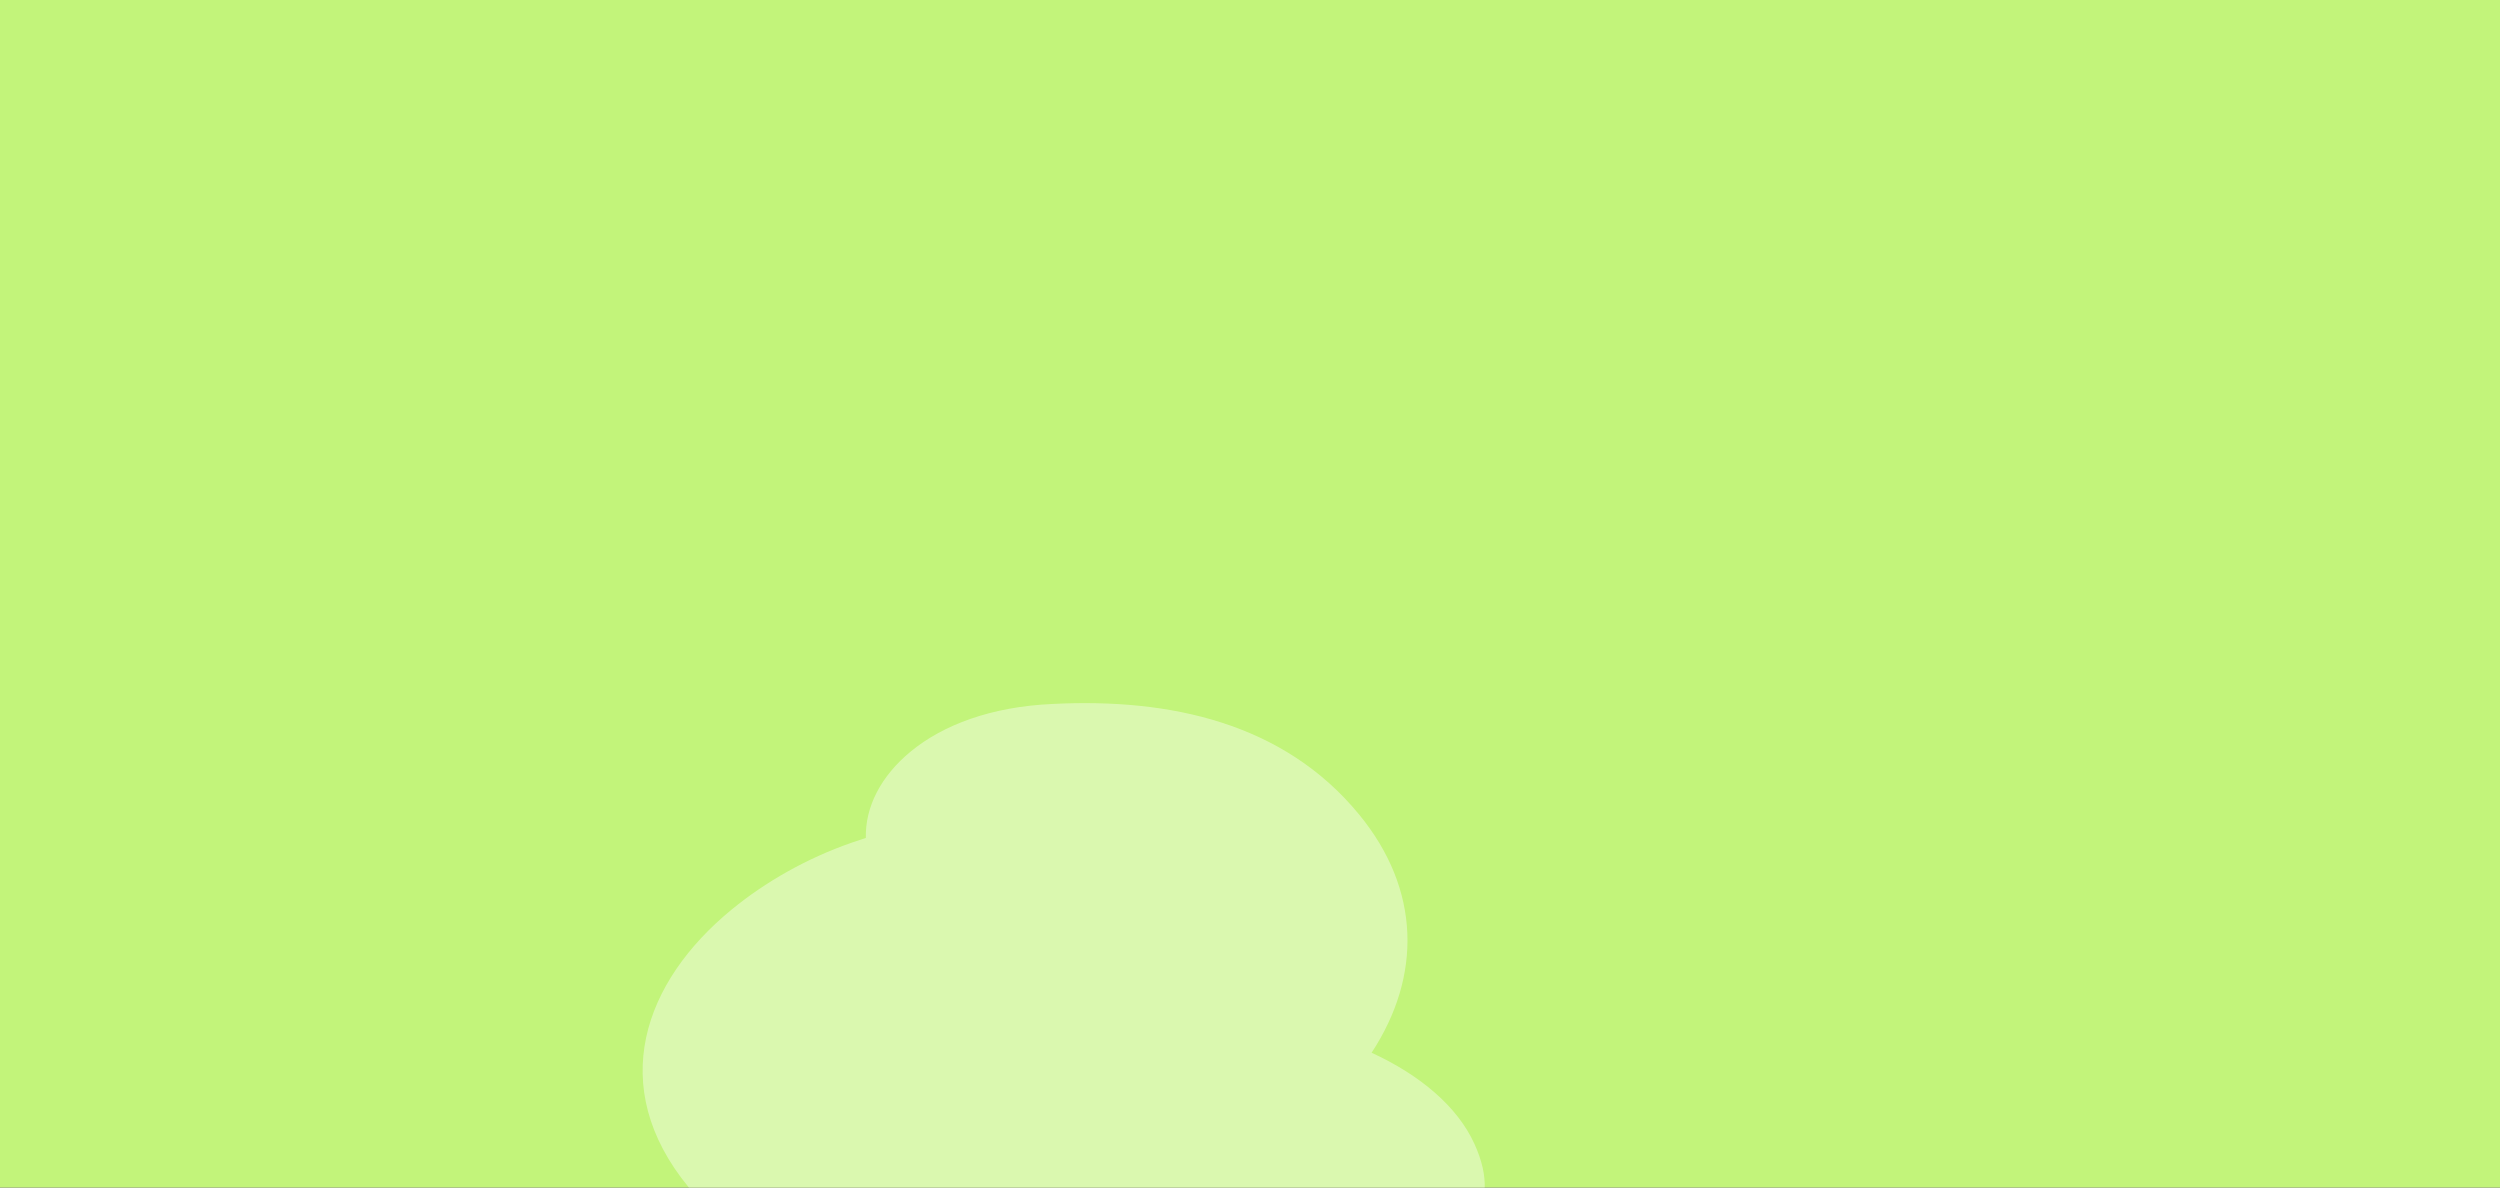
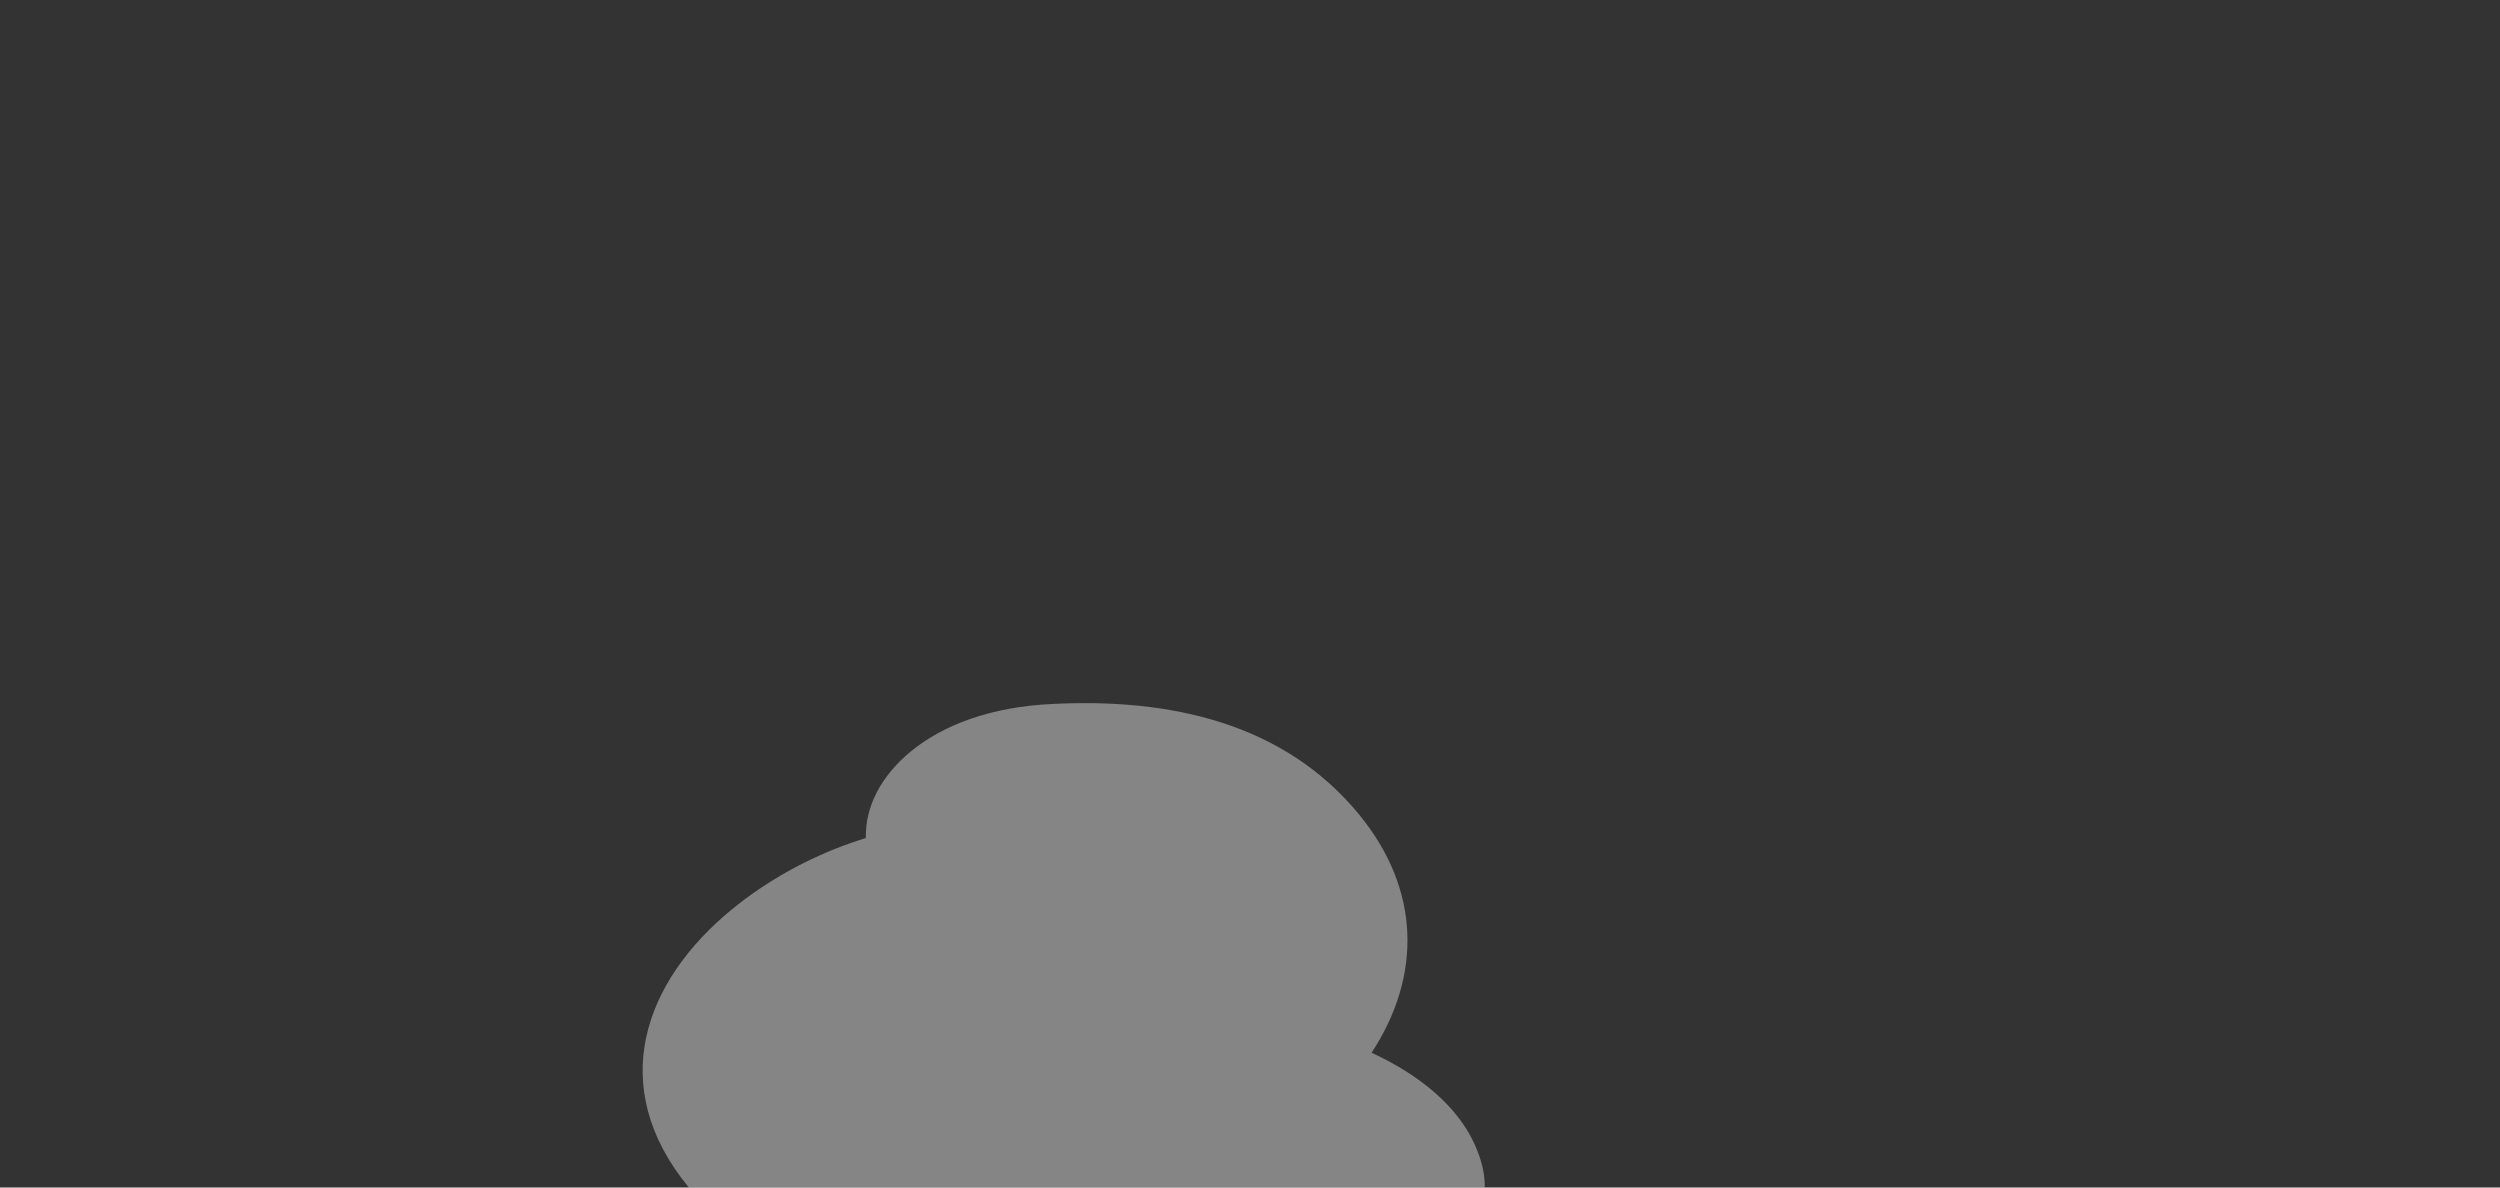
<svg xmlns="http://www.w3.org/2000/svg" width="1360" height="646" viewBox="0 0 1360 646" fill="none">
  <rect x="0" y="0" width="1360" height="646" fill="#333333" stroke="none" />
  <g clip-path="url(#clip0_1988_3123)">
-     <rect width="1360" height="646" fill="#C2F47A" />
    <path fill-rule="evenodd" clip-rule="evenodd" d="M739.372 443.116C698.31 393.075 636.284 379.774 572.899 382.939C538.792 384.41 512.768 394.6 495.551 408.727C479.168 422.171 470.629 438.946 471.017 455.84L463.361 458.401C438.775 466.946 416.321 479.788 397.994 494.826C350.232 534.018 329.586 590.967 374.526 645.734C393.154 668.436 421.699 682.13 455.361 687.72C474.203 707.132 510.903 718.525 553.733 722.98C532.324 733.367 521.443 744.707 530.611 765.763C540.554 787.711 572.118 803.417 607.529 806.721C611.87 806.728 614.134 802.149 611.52 798.991C609.054 796.16 607.392 793.36 605.908 790.084C602.791 783.205 602.114 775.616 603.221 767.613C603.103 766.482 603.282 766.006 604.263 765.561C604.59 765.413 605.393 765.444 606.493 766.131C626.133 782.501 692.556 786.364 726.912 770.8C740.655 764.574 749.196 755.573 747.601 742.477C747.541 742.149 747.483 741.825 747.426 741.505C746.974 738.981 746.567 736.713 745.645 734.677C740.837 724.063 728.836 716.354 712.8 711.263C729.035 707.082 744.034 702.006 757.061 696.105C796.979 678.022 818.612 658.747 802.14 622.386C792.875 601.935 772.494 584.803 746.139 572.693C773.475 531.025 772.91 483.987 739.372 443.116Z" fill="white" fill-opacity="0.4" />
  </g>
  <defs>
    <clipPath id="clip0_1988_3123">
      <rect width="1360" height="646" fill="white" />
    </clipPath>
  </defs>
</svg>